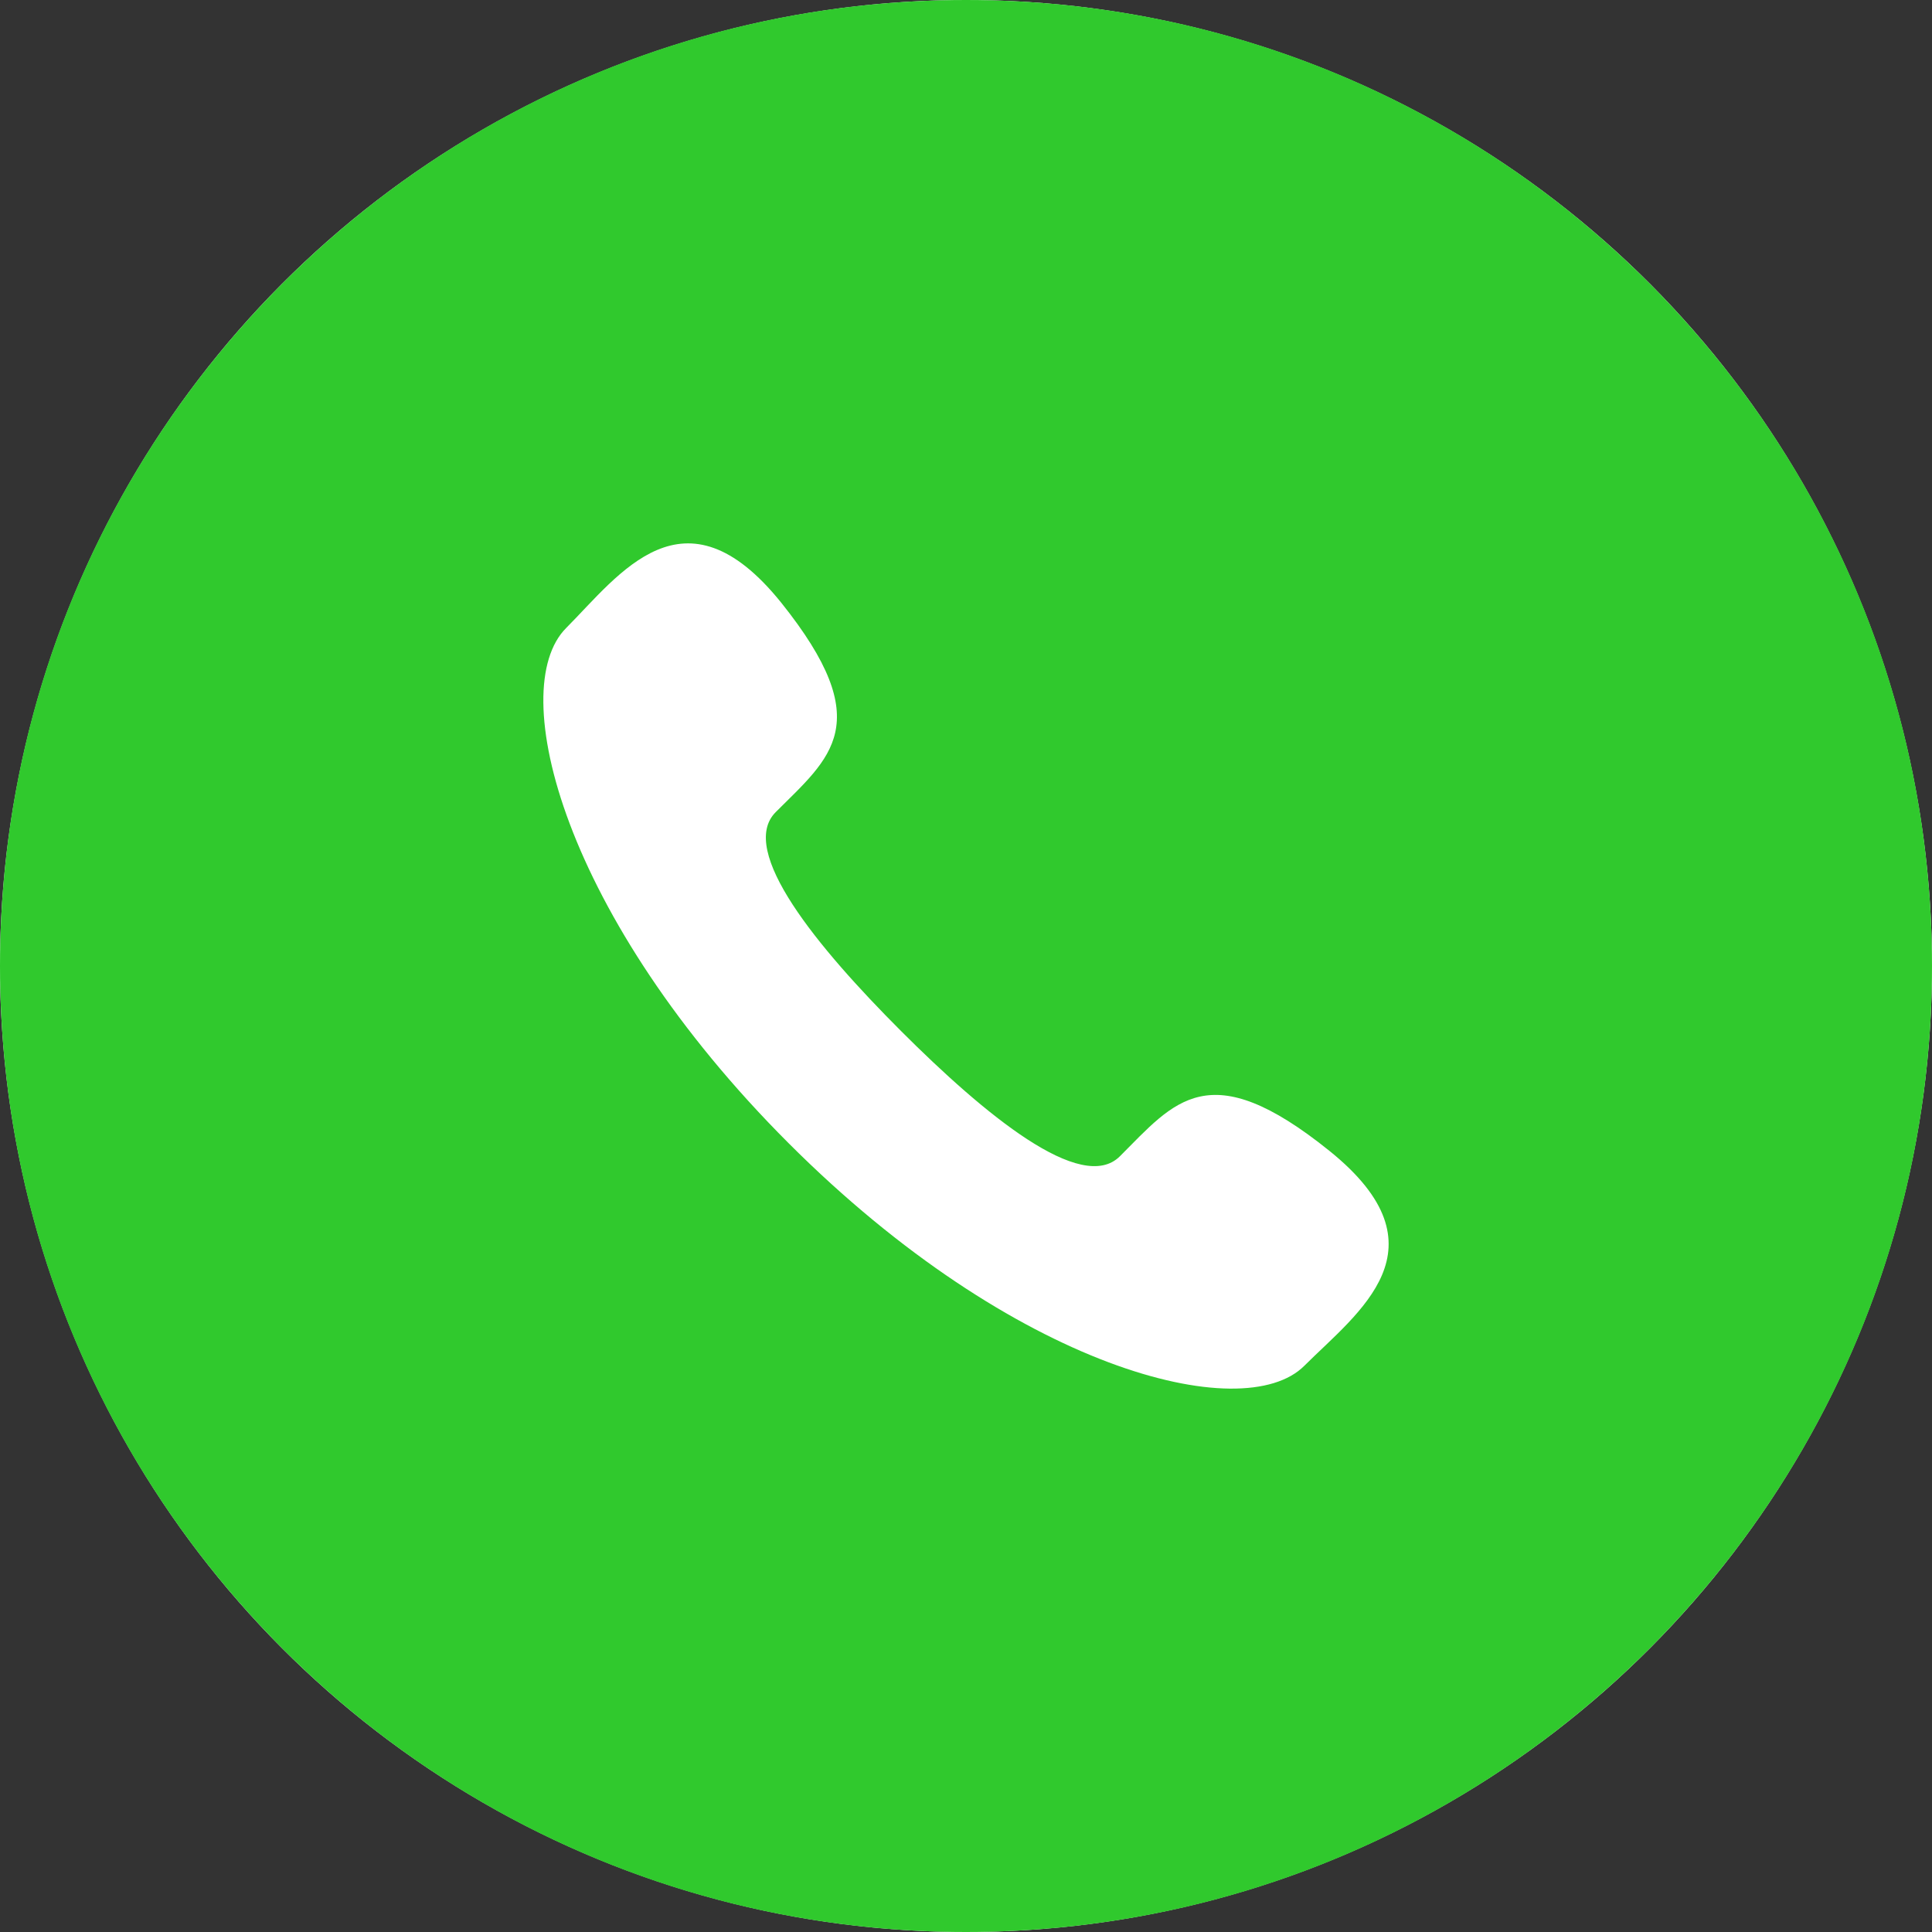
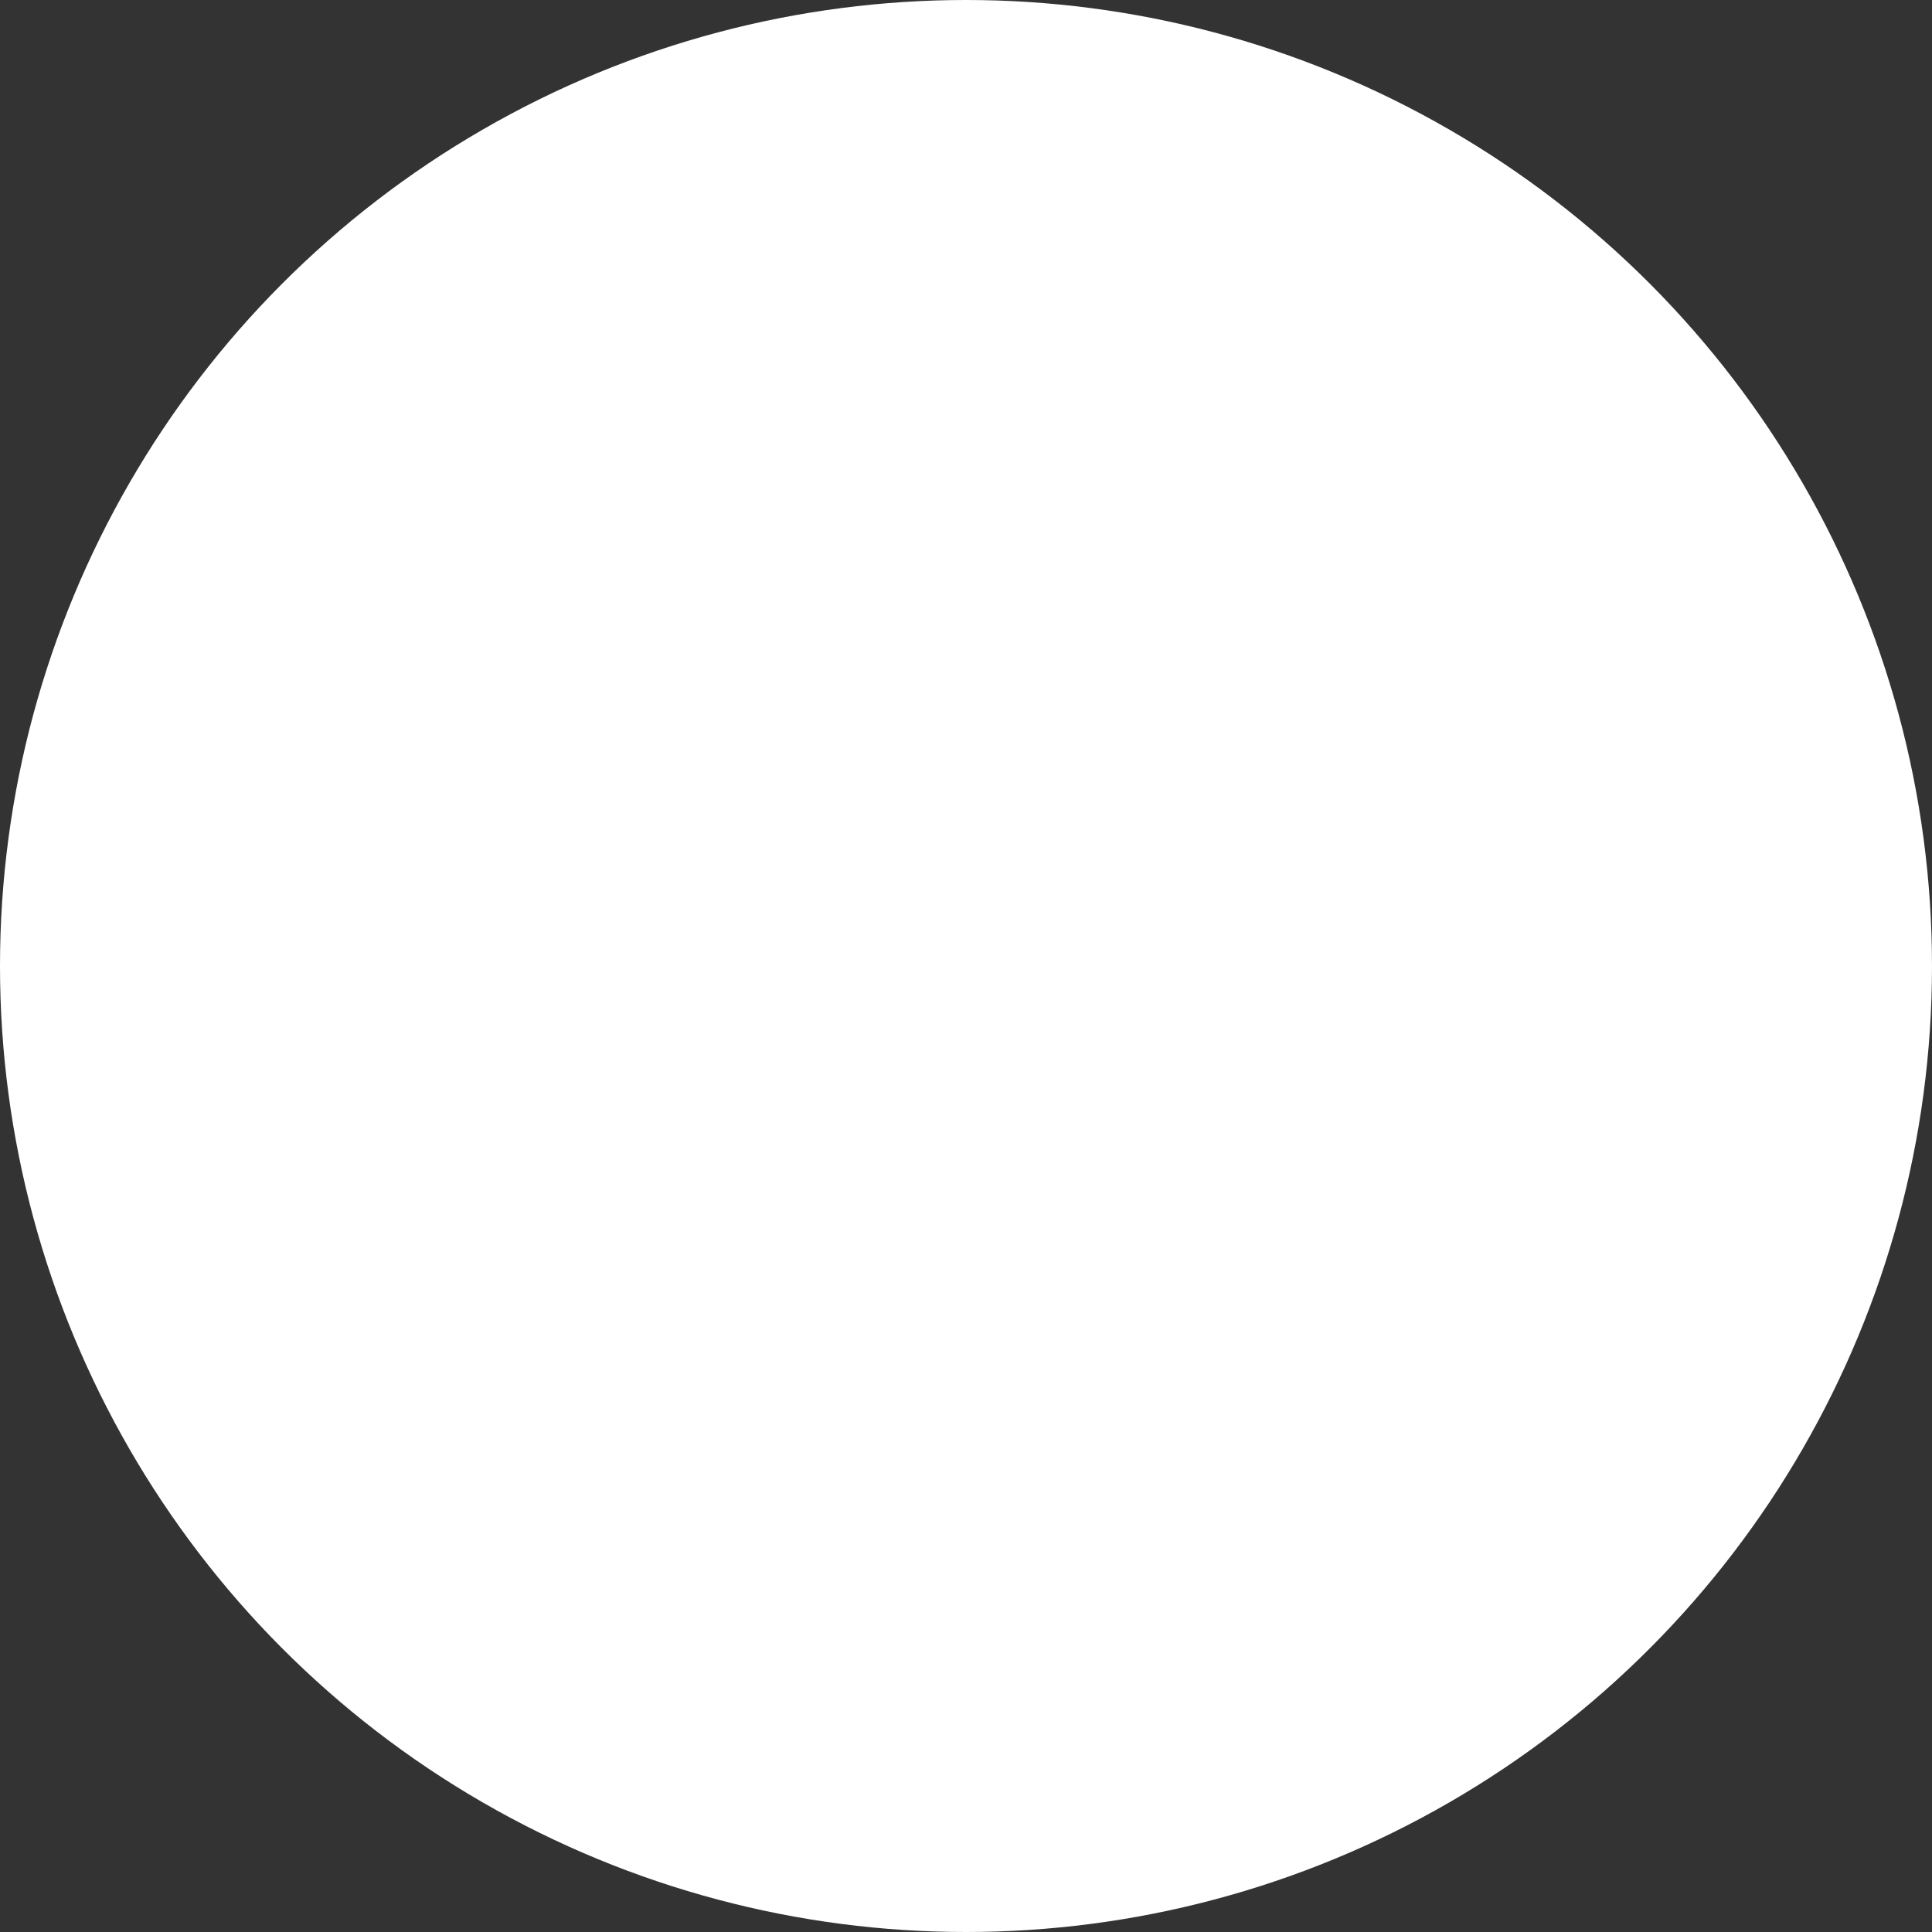
<svg xmlns="http://www.w3.org/2000/svg" width="64" height="64" viewBox="0 0 64 64" fill="none">
  <rect x="0" y="0" width="64" height="64" fill="#333333" stroke="none" />
  <circle cx="32" cy="32" r="32" fill="white" />
-   <path d="M32 0C14.327 0 0 14.327 0 32C0 49.673 14.327 64 32 64C49.673 64 64 49.673 64 32C64 14.327 49.673 0 32 0ZM43.208 45.243C41.178 47.273 33.606 45.352 26.127 37.873C18.646 30.392 16.726 22.832 18.756 20.802C20.517 19.032 22.657 15.962 25.877 19.962C29.087 23.972 27.507 25.092 25.697 26.902C24.427 28.172 27.077 31.381 29.847 34.153C32.617 36.923 35.828 39.573 37.098 38.303C38.908 36.493 40.038 34.903 44.038 38.123C48.038 41.343 44.969 43.483 43.208 45.243Z" fill="#30C92D" />
</svg>